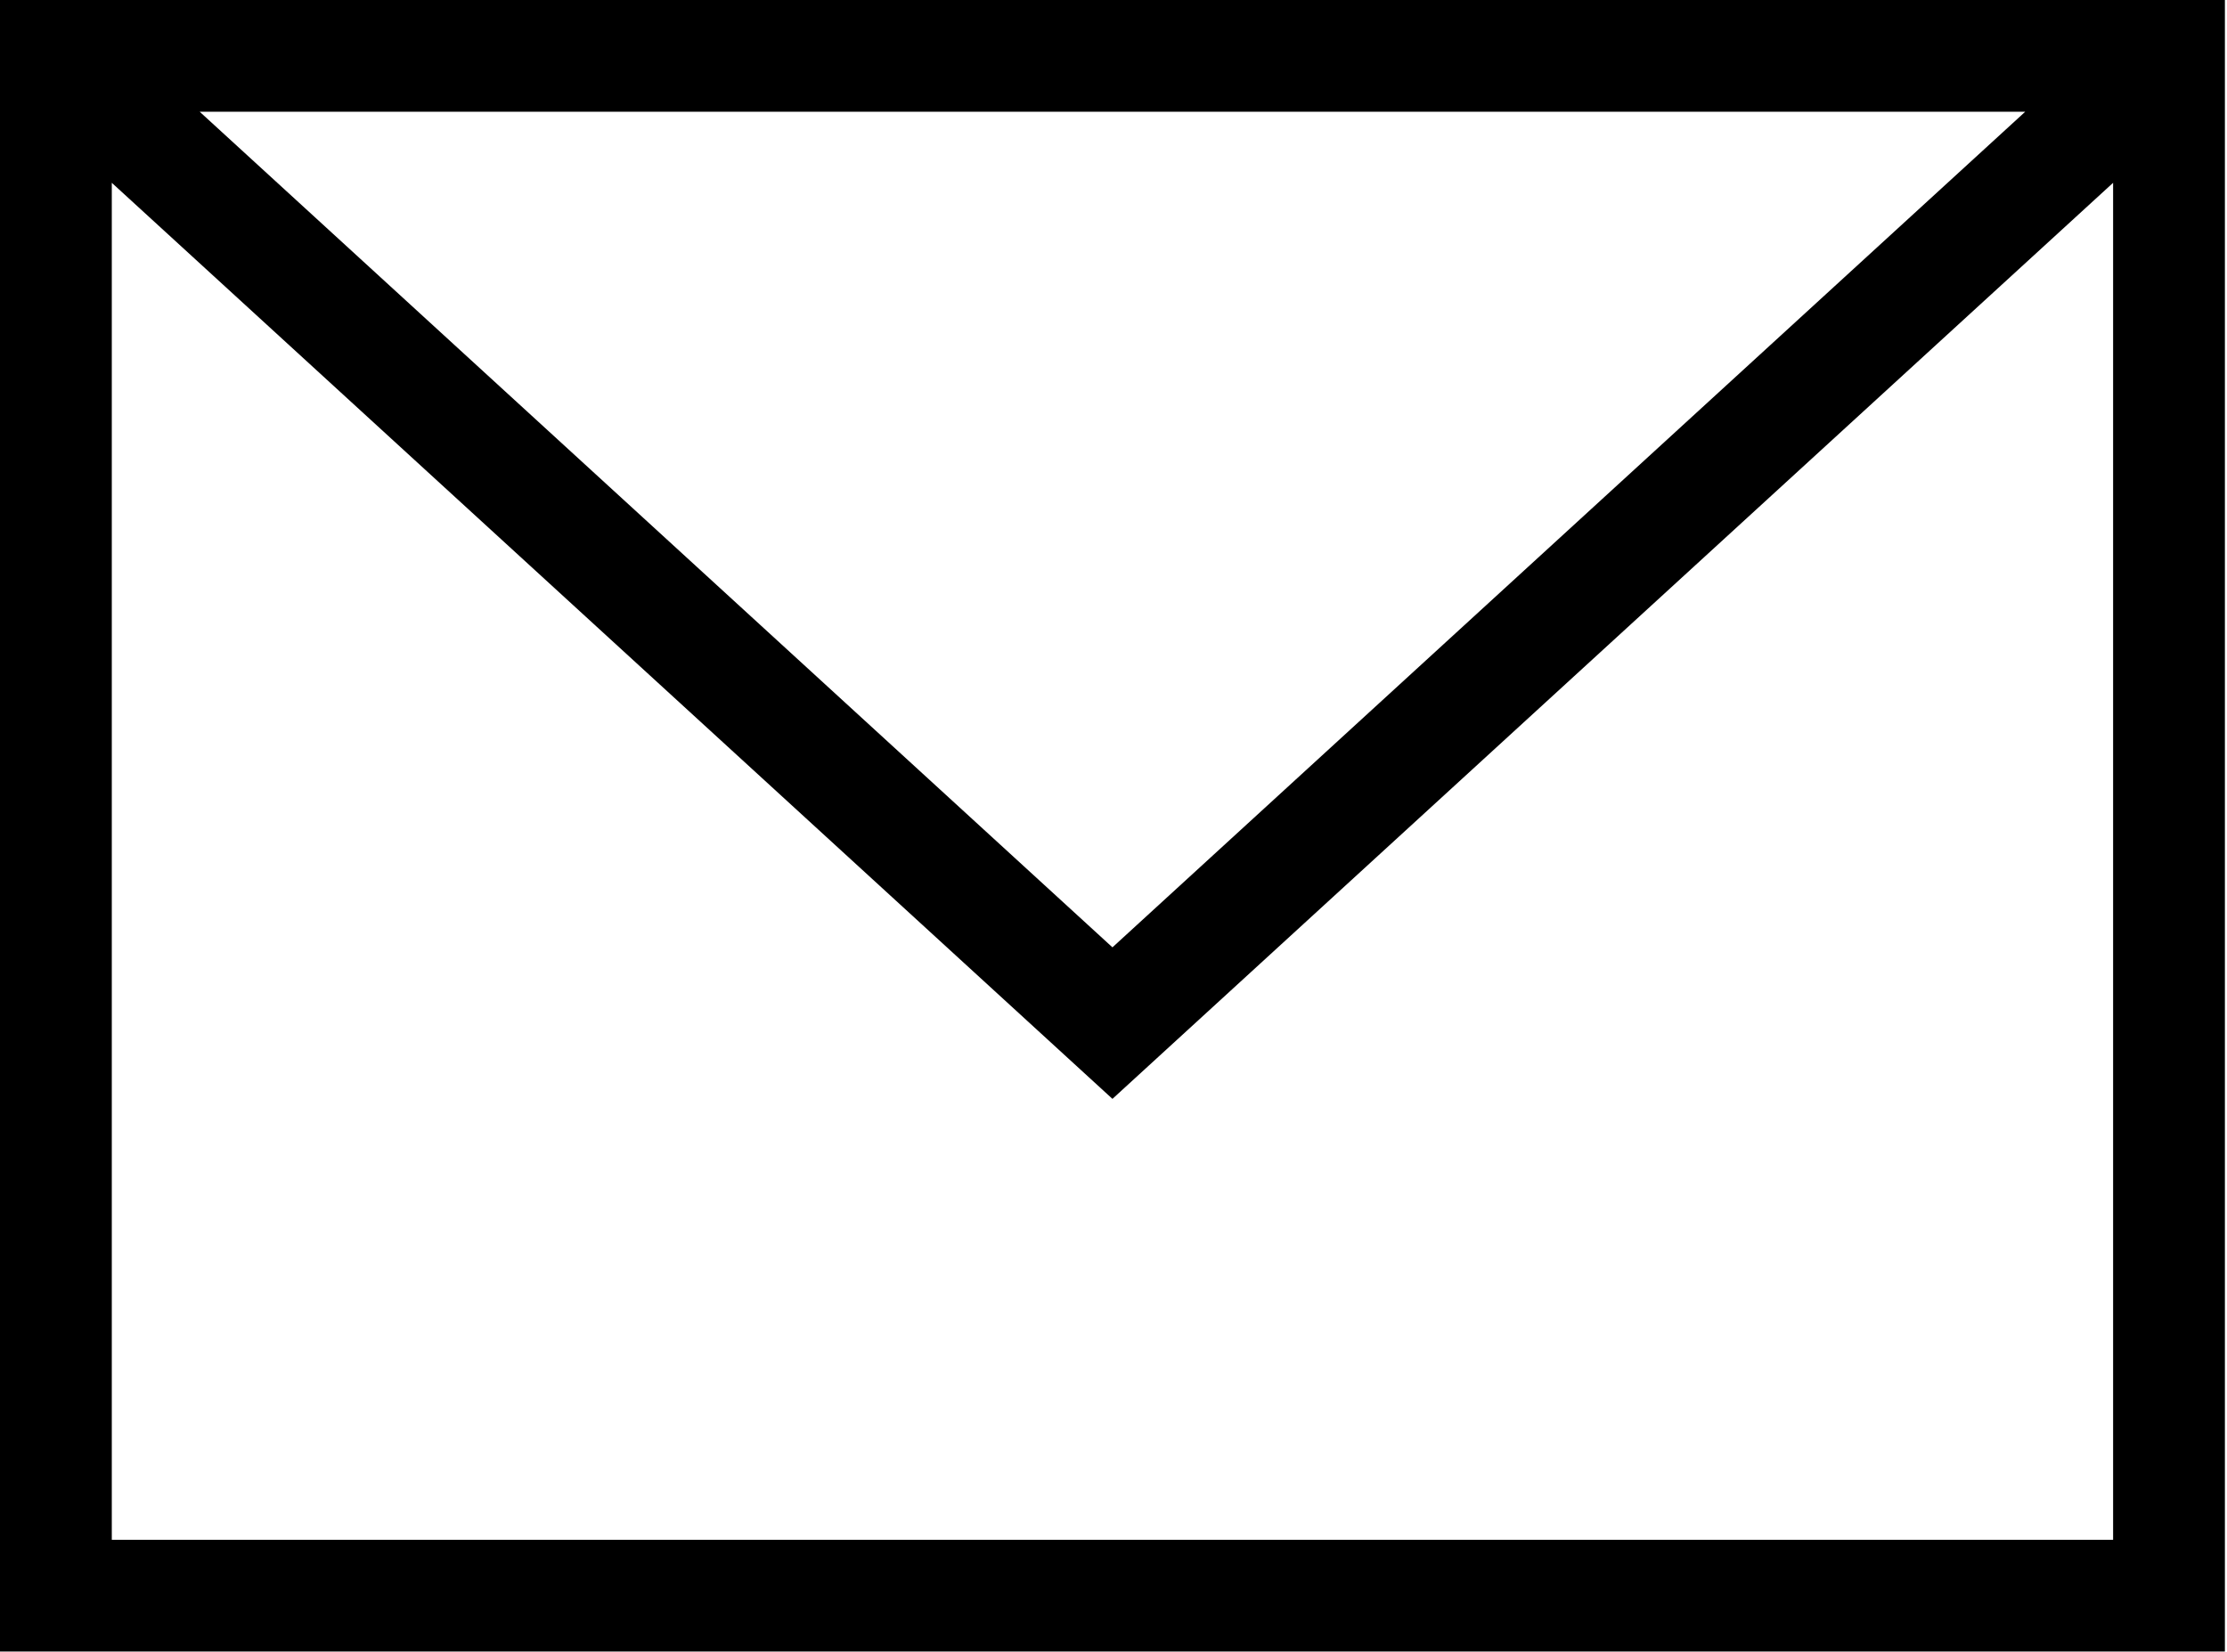
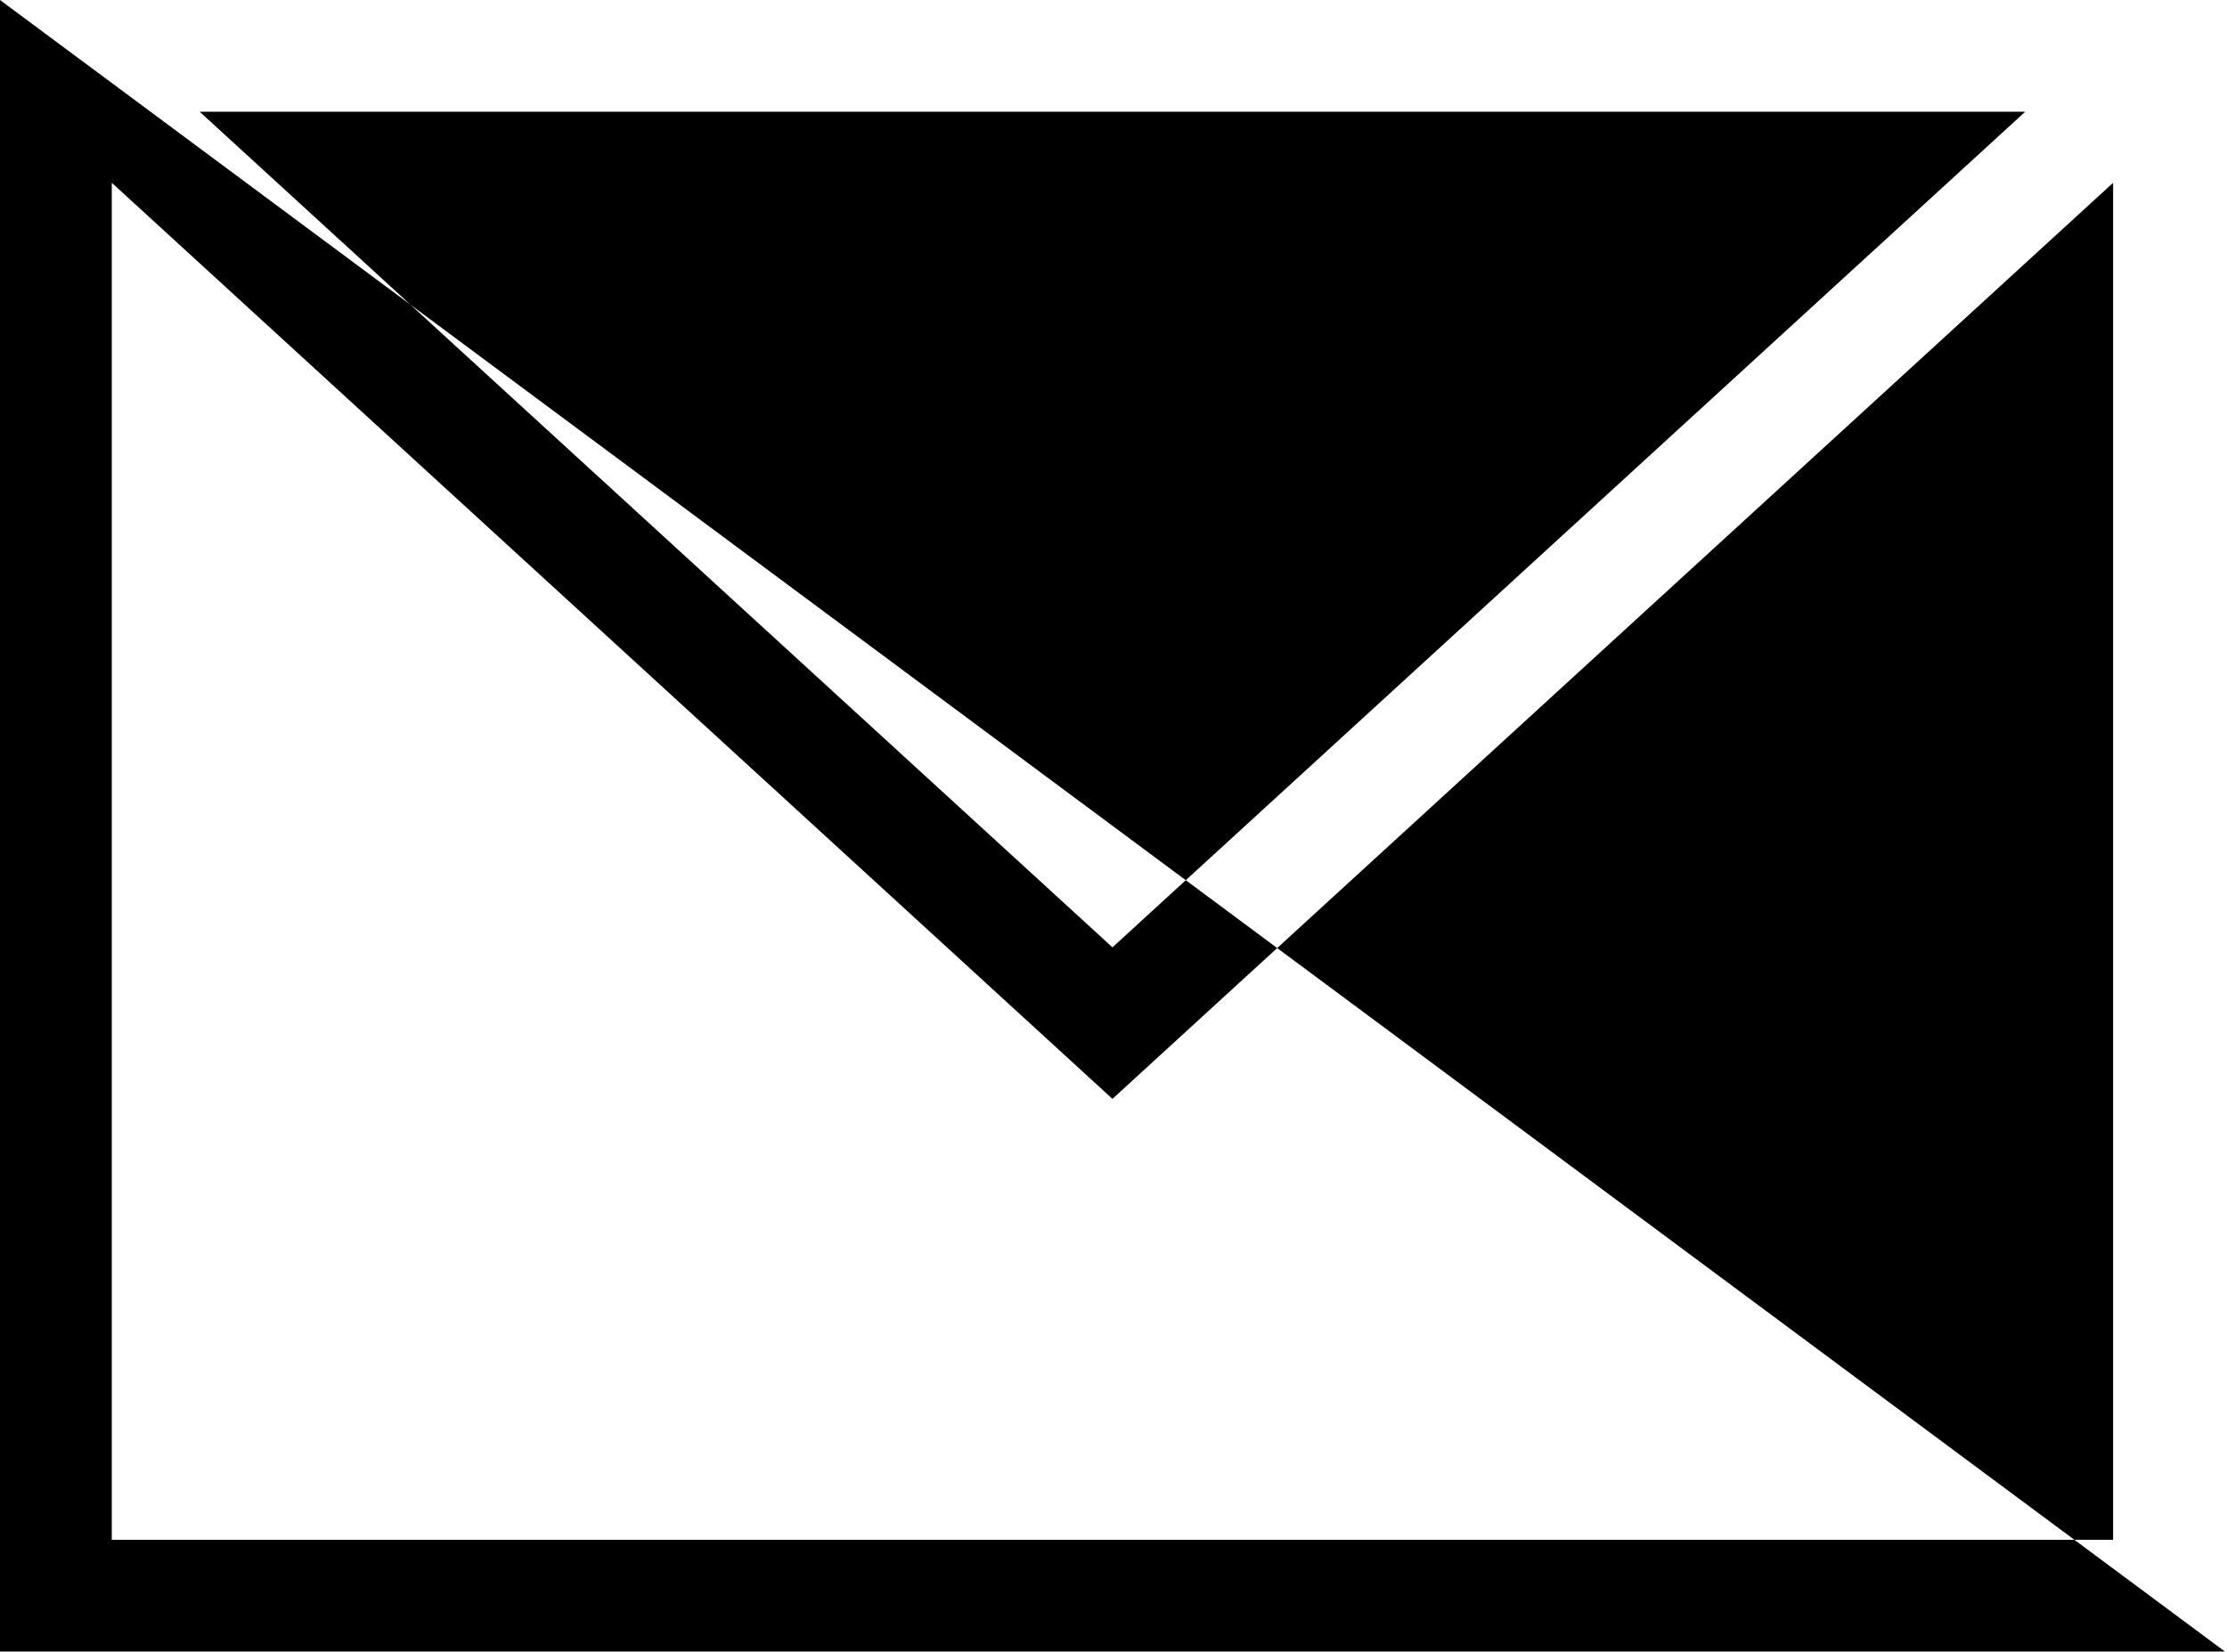
<svg xmlns="http://www.w3.org/2000/svg" width="100%" height="100%" viewBox="0 0 849 630" version="1.1" xml:space="preserve" style="fill-rule:evenodd;clip-rule:evenodd;stroke-linejoin:round;stroke-miterlimit:2;">
  <g transform="matrix(1,0,0,1,-1169.04,-1239.88)">
-     <path d="M1211.66,1827.04L1211.66,1309.59L1593.14,1658.91L1974.62,1309.59L1974.62,1827.04L1211.66,1827.04ZM1941.11,1282.49L1593.14,1601.13L1245.17,1282.49L1941.11,1282.49ZM1169.04,1239.88L1169.04,1869.66L2017.24,1869.66L2017.24,1239.88L1169.04,1239.88Z" style="fill-rule:nonzero;" />
+     <path d="M1211.66,1827.04L1211.66,1309.59L1593.14,1658.91L1974.62,1309.59L1974.62,1827.04L1211.66,1827.04ZM1941.11,1282.49L1593.14,1601.13L1245.17,1282.49L1941.11,1282.49ZM1169.04,1239.88L1169.04,1869.66L2017.24,1869.66L1169.04,1239.88Z" style="fill-rule:nonzero;" />
  </g>
</svg>